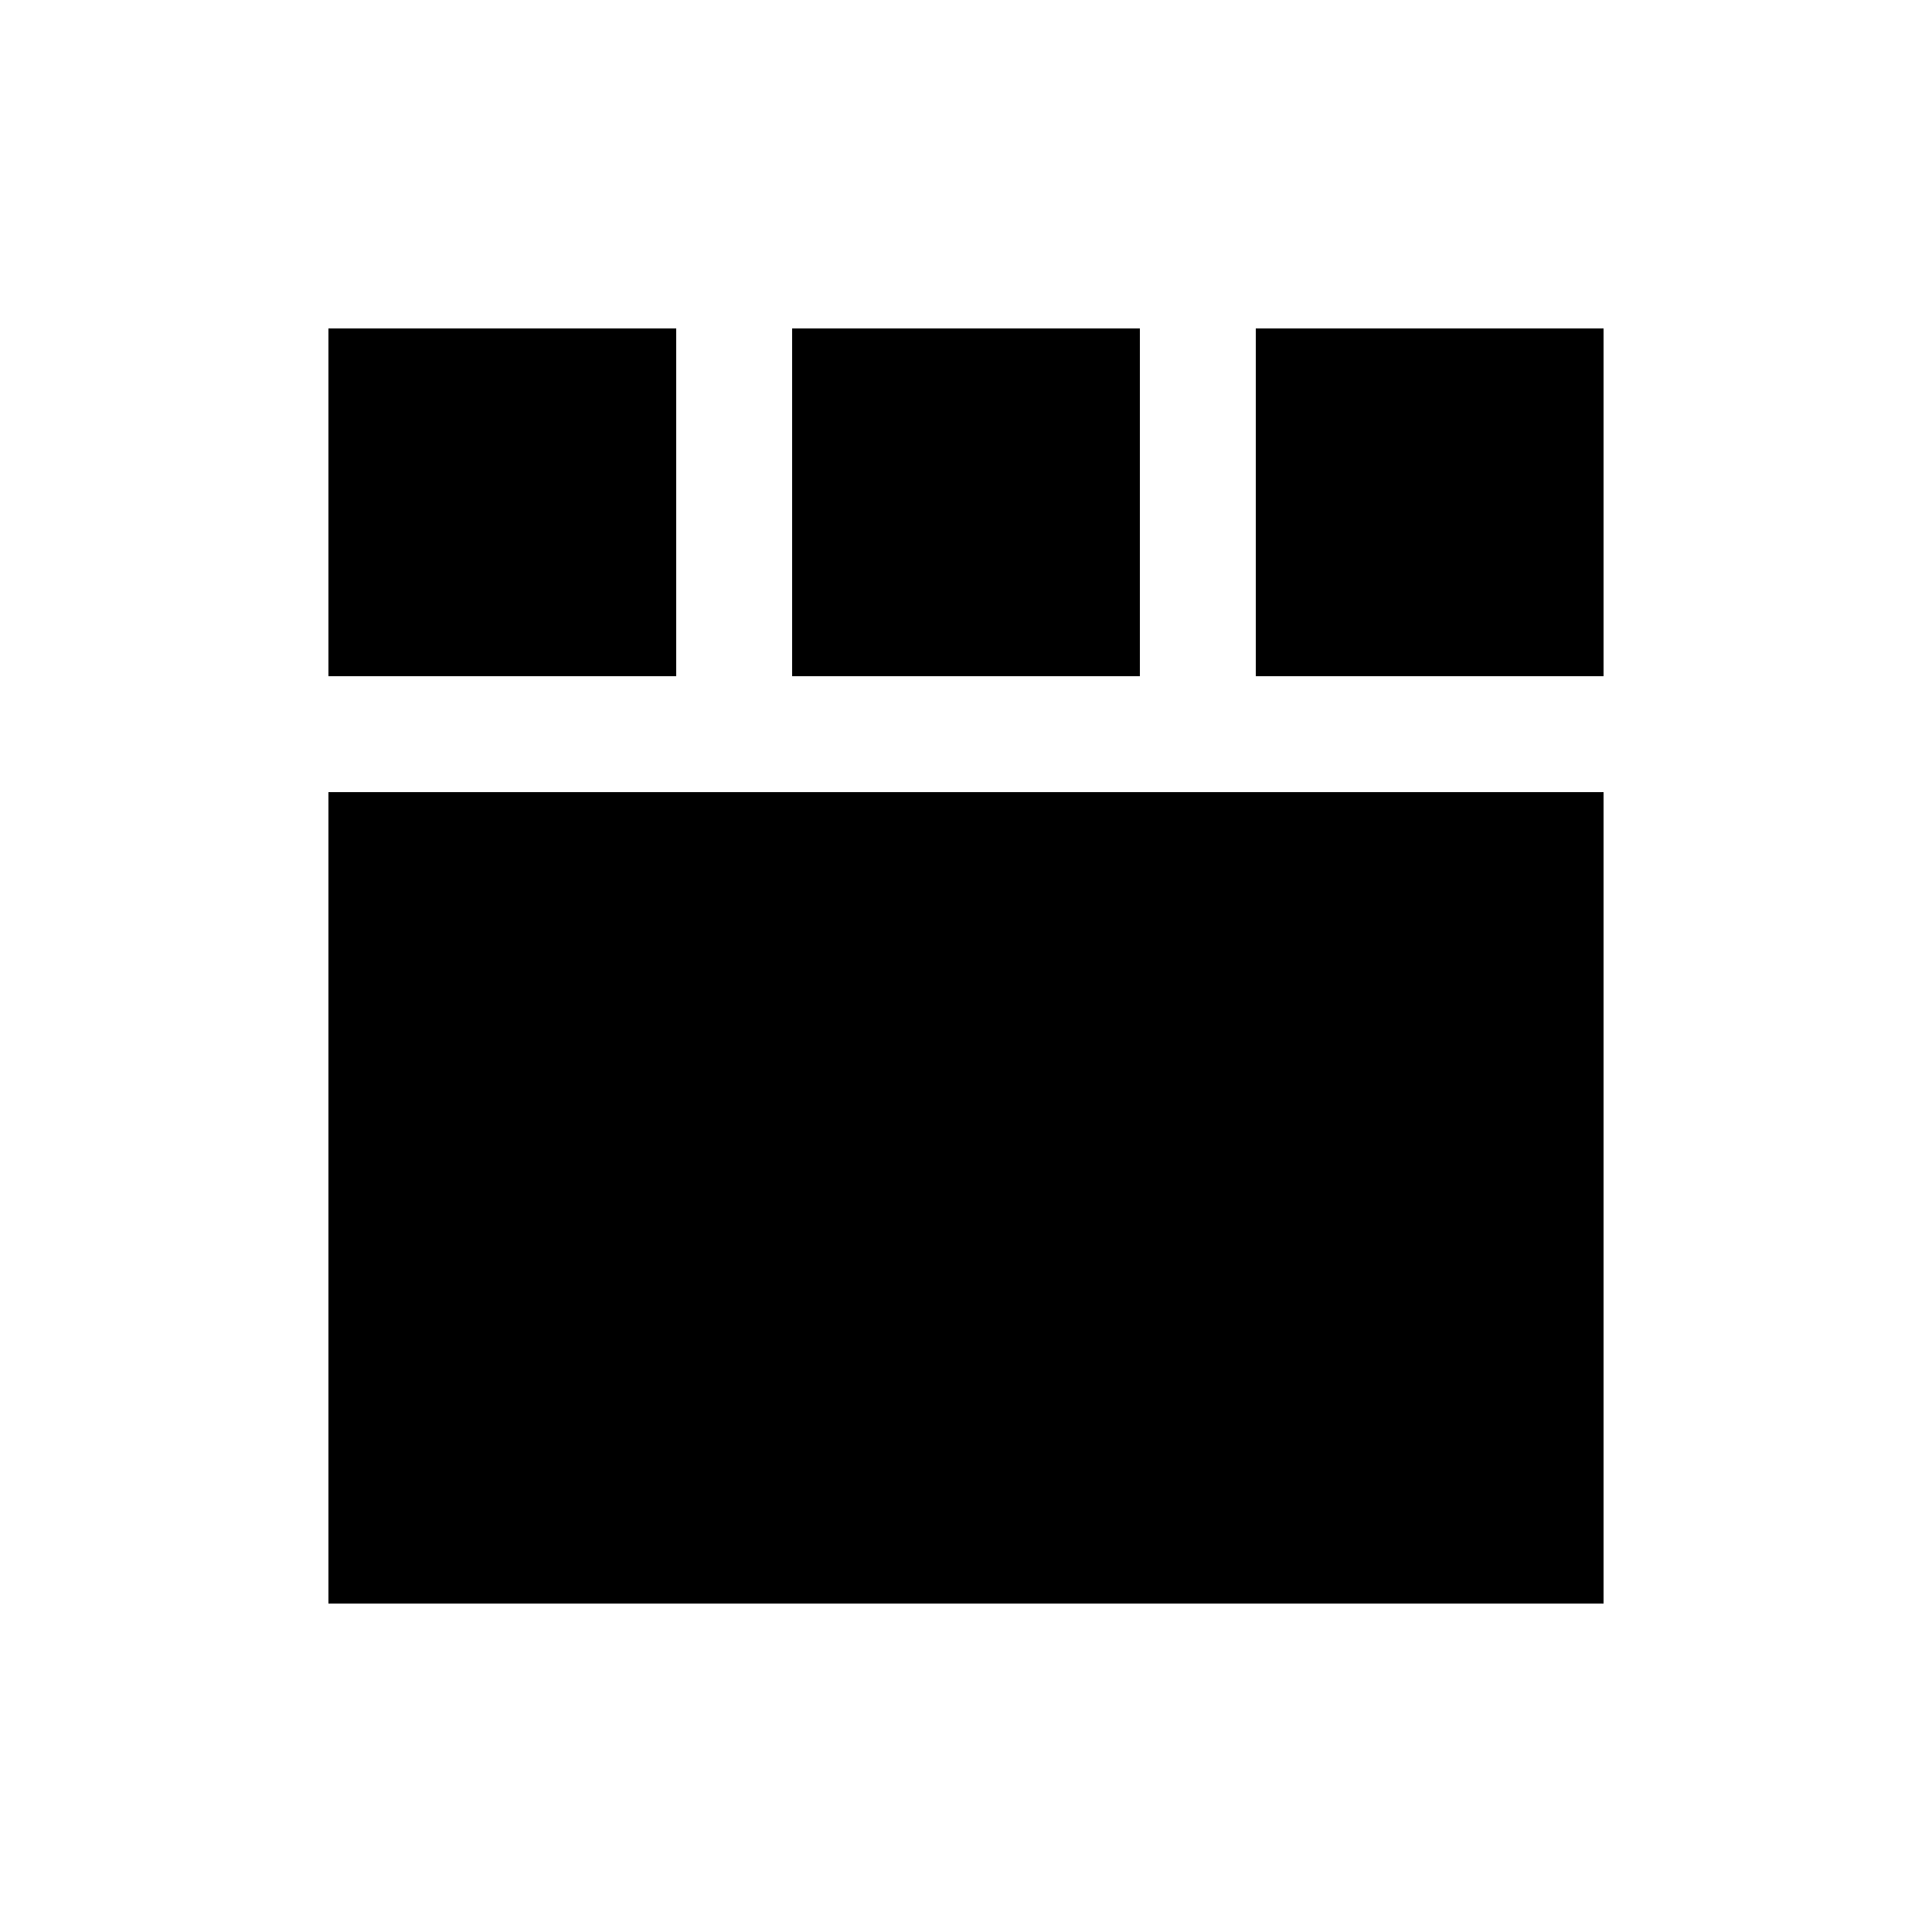
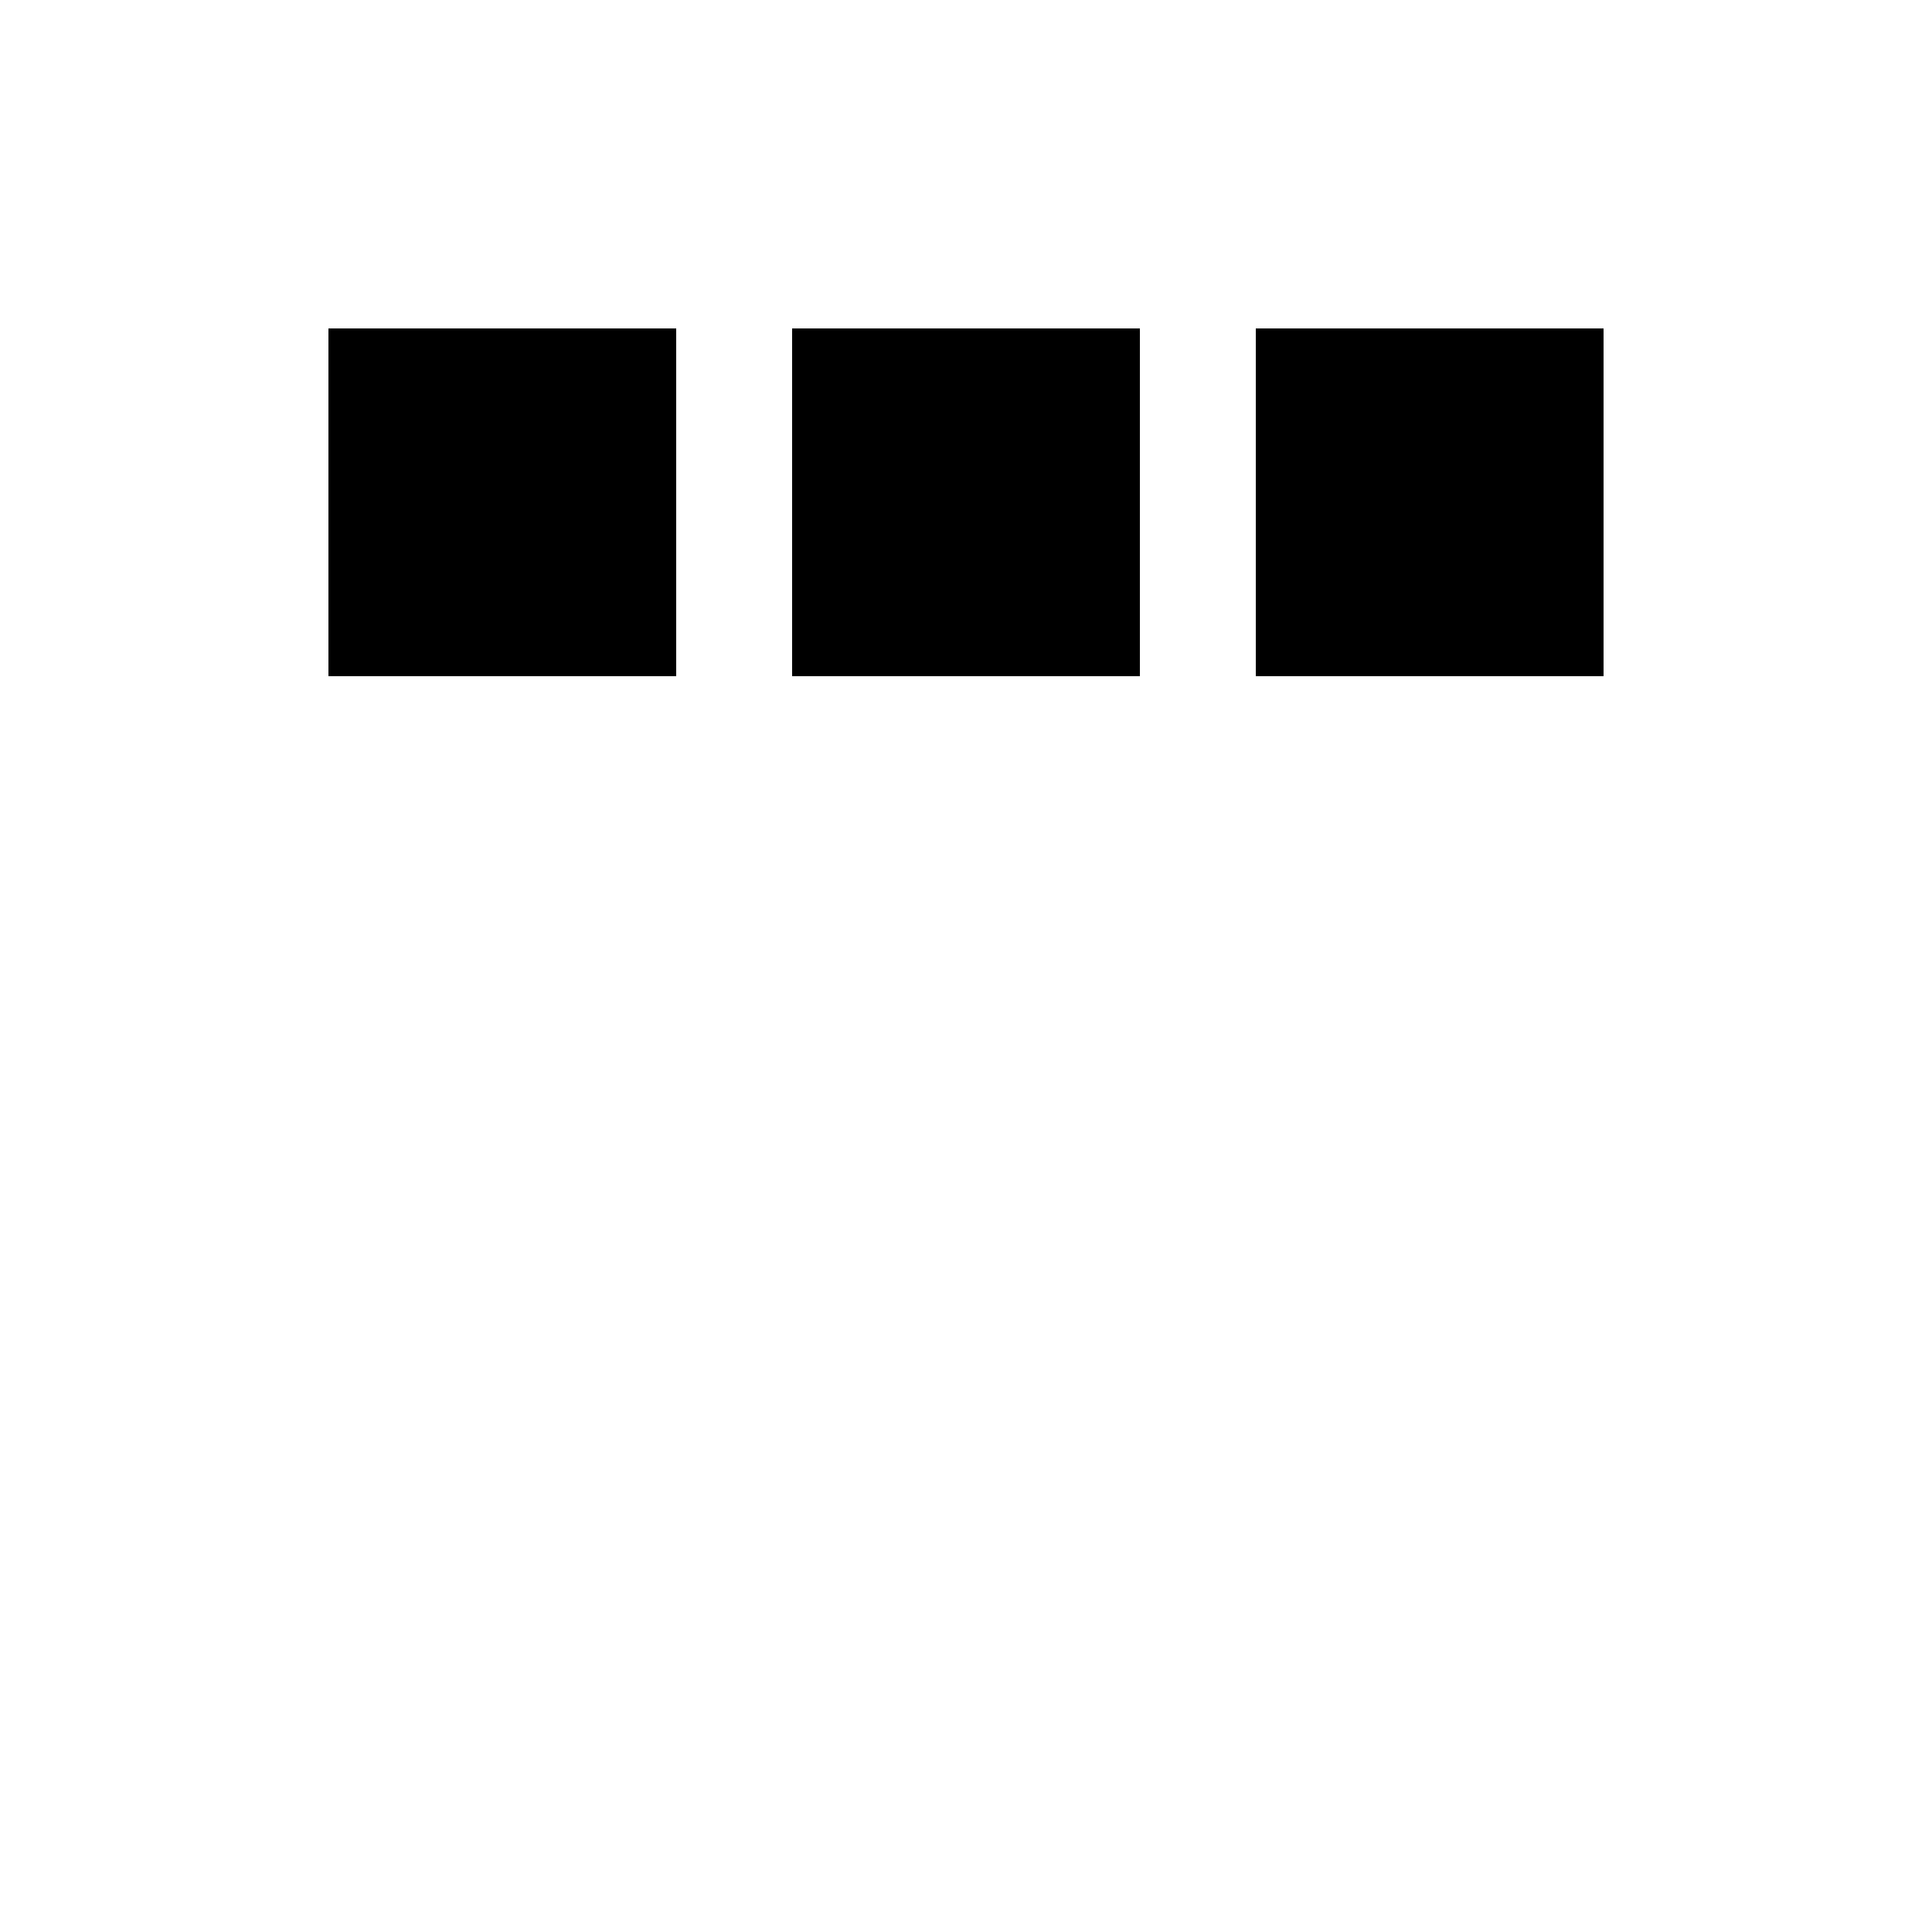
<svg xmlns="http://www.w3.org/2000/svg" version="1.1" id="Layer_1" x="0px" y="0px" width="50px" height="50px" viewBox="0 0 50 50" enable-background="new 0 0 50 50" xml:space="preserve">
  <g>
-     <rect x="8.5" y="20.5" width="33" height="21" />
    <rect x="20.5" y="8.5" width="9" height="9" />
    <rect x="32.5" y="8.5" width="9" height="9" />
    <rect x="8.5" y="8.5" width="9" height="9" />
  </g>
</svg>